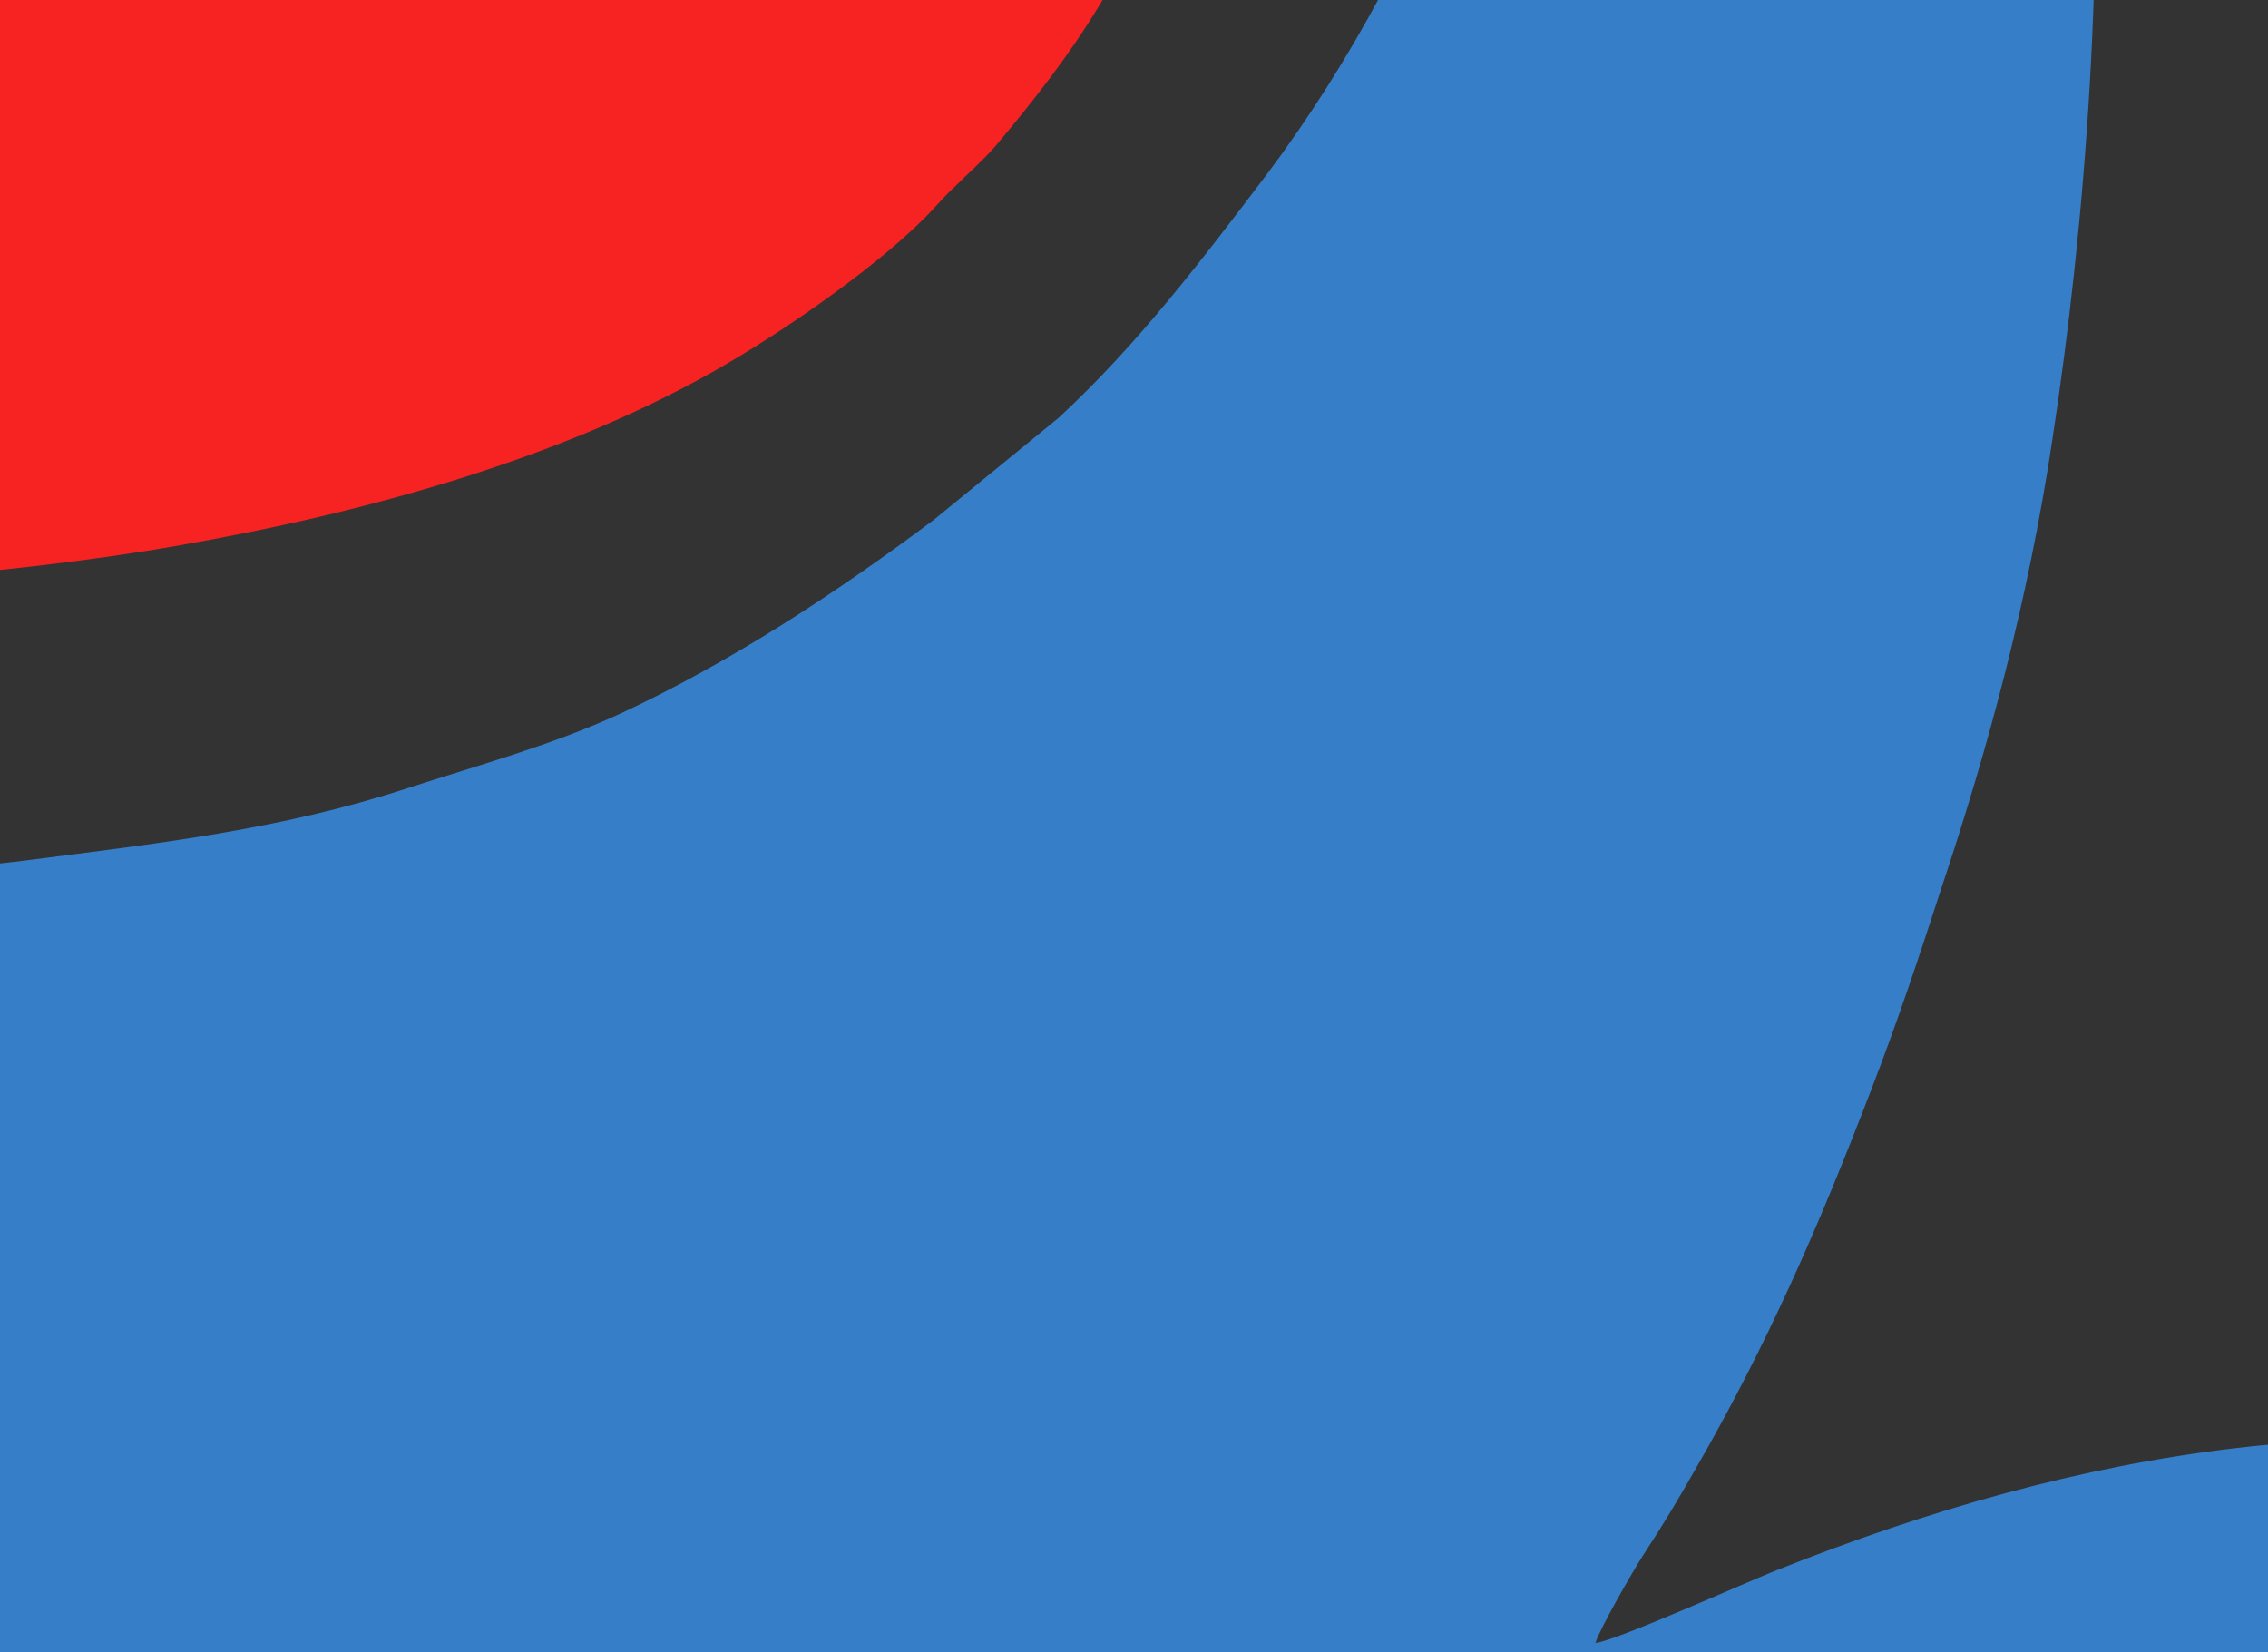
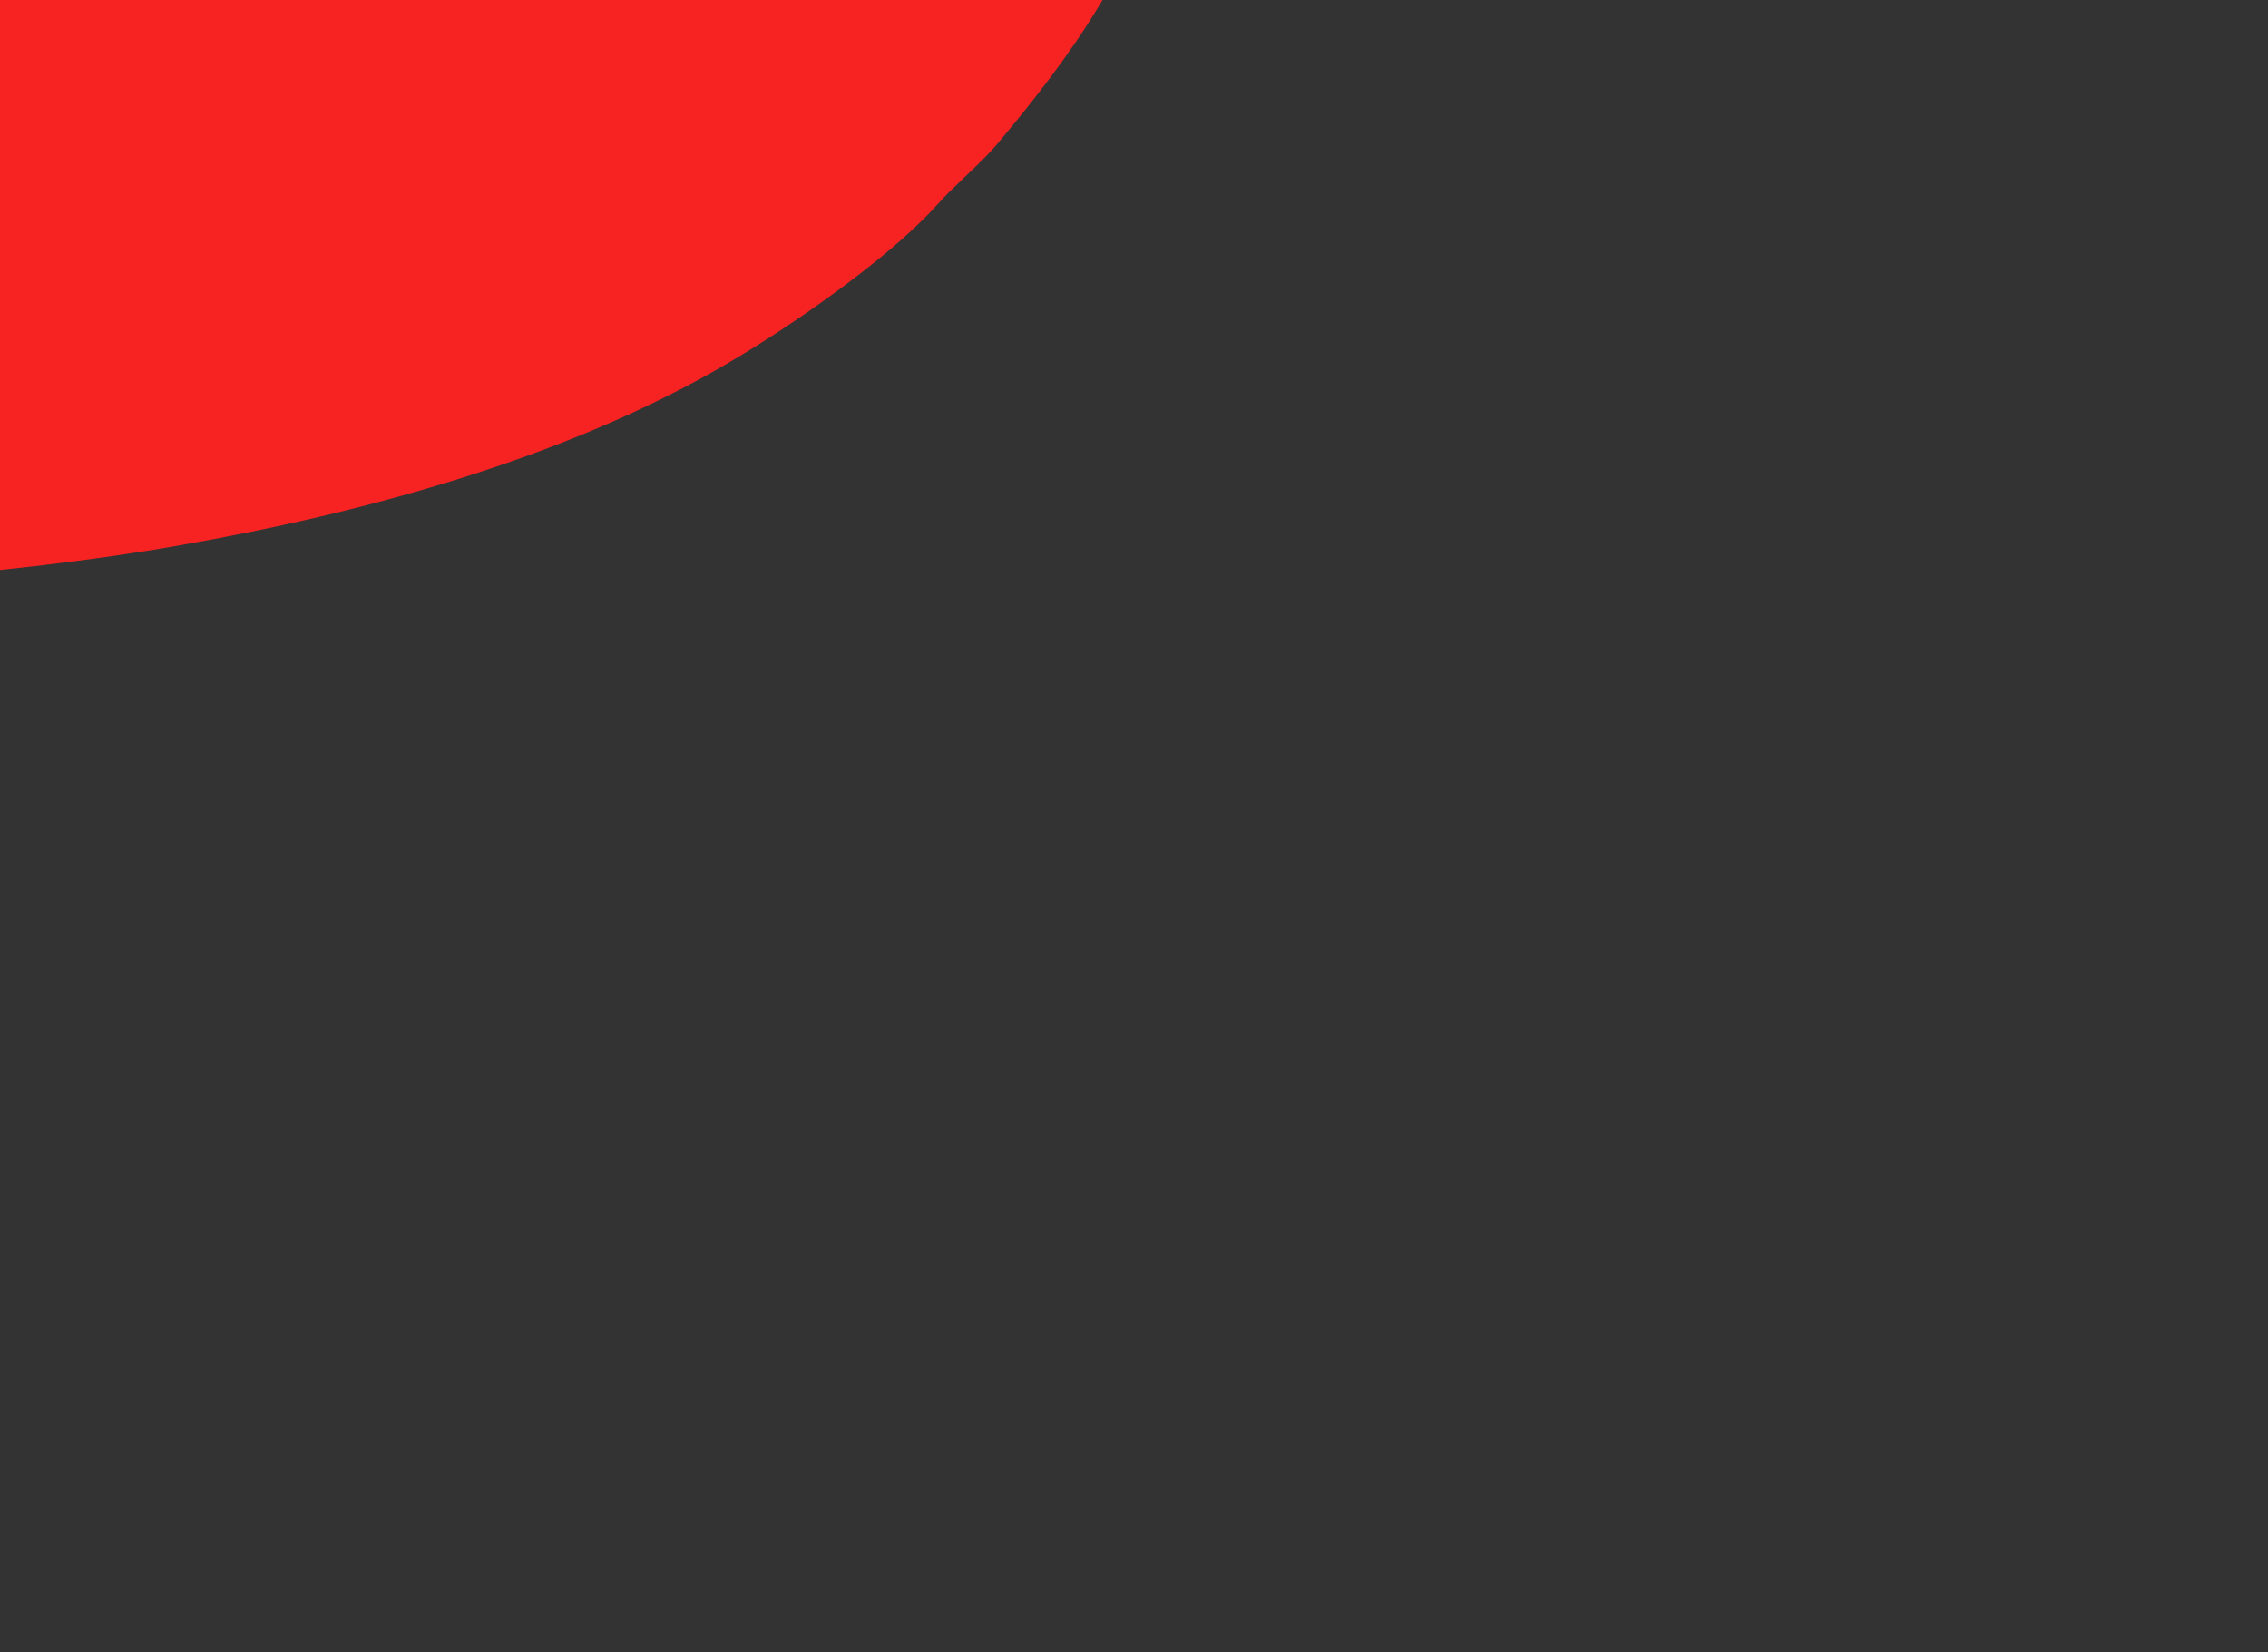
<svg xmlns="http://www.w3.org/2000/svg" version="1.1" id="Layer_1" shape-rendering="geometricPrecision" image-rendering="optimizeQuality" text-rendering="geometricPrecision" x="0px" y="0px" viewBox="0 0 348.7 254" style="enable-background:new 0 0 348.7 254;" xml:space="preserve">
  <rect x="0" y="0" width="348.7" height="254" fill="#333333" stroke="none" />
  <style type="text/css">
	.st0{fill:#367EC7;}
	.st1{fill:#F72222;}
	.st2{fill:#FFFFFF;}
</style>
  <g id="_818228064">
</g>
  <g id="_818228896">
</g>
  <g id="_818227648">
</g>
  <g id="_818227424">
</g>
  <g id="_818225888">
</g>
  <g id="_818226112">
</g>
  <g id="_818226176">
</g>
  <g id="_818226624">
</g>
  <g id="_818226912">
</g>
  <g id="_818226336">
</g>
  <g id="_818226368">
</g>
  <g id="_818227296">
</g>
  <g id="_818226720">
</g>
  <g id="_818227328">
</g>
  <g id="_818225568">
</g>
  <g id="_818228064_0">
</g>
  <g id="_818228896_1">
</g>
  <g id="_818227648_2">
</g>
  <g id="_818227424_3">
</g>
  <g id="_818225888_4">
</g>
  <g id="_818226112_5">
</g>
  <g id="_818226176_6">
</g>
  <g id="_818226624_7">
</g>
  <g id="_818226912_8">
</g>
  <g id="_818226336_9">
</g>
  <g id="_818226368_10">
</g>
  <g id="_818227296_11">
</g>
  <g id="_818226720_12">
</g>
  <g id="_818227328_13">
</g>
  <g id="_818225568_14">
</g>
  <g id="_818228064_1">
</g>
  <g id="_818228896_2">
</g>
  <g id="_818227648_3">
</g>
  <g id="_818227424_4">
</g>
  <g id="_818225888_5">
</g>
  <g id="_818226112_6">
</g>
  <g id="_818226176_7">
</g>
  <g id="_818226624_8">
</g>
  <g id="_818226912_9">
</g>
  <g id="_818226336_10">
</g>
  <g id="_818226368_11">
</g>
  <g id="_818227296_12">
</g>
  <g id="_818226720_13">
</g>
  <g id="_818227328_14">
</g>
  <g id="_818225568_15">
</g>
  <g id="_818228064_16">
</g>
  <g id="_818228896_17">
</g>
  <g id="_818227648_18">
</g>
  <g id="_818227424_19">
</g>
  <g id="_818225888_20">
</g>
  <g id="_818226112_21">
</g>
  <g id="_818226176_22">
</g>
  <g id="_818226624_23">
</g>
  <g id="_818226912_24">
</g>
  <g id="_818226336_25">
</g>
  <g id="_818226368_26">
</g>
  <g id="_818227296_27">
</g>
  <g id="_818226720_28">
</g>
  <g id="_818227328_29">
</g>
  <g id="_818225568_30">
</g>
  <g id="_2904555976656">
</g>
  <g id="_2904555975632">
</g>
  <g id="_2904555977904">
</g>
  <g id="_2904555979088">
</g>
  <g id="_2904555978448">
</g>
  <g id="_2904555977136">
</g>
  <g id="_2904555978704">
</g>
  <g id="_2904555977936">
</g>
  <g id="_2904555977264">
</g>
  <g id="_2904555980368">
</g>
  <g id="_2904555981040">
</g>
  <g id="_2904555980976">
</g>
  <g id="_2904555979184">
</g>
  <g id="_2904555979792">
</g>
  <g id="_2904555980240">
</g>
  <g id="_818228064_31">
</g>
  <g id="_818228896_32">
</g>
  <g id="_818227648_33">
</g>
  <g id="_818227424_34">
</g>
  <g id="_818225888_35">
</g>
  <g id="_818226112_36">
</g>
  <g id="_818226176_37">
</g>
  <g id="_818226624_38">
</g>
  <g id="_818226912_39">
</g>
  <g id="_818226336_40">
</g>
  <g id="_818226368_41">
</g>
  <g id="_818227296_42">
</g>
  <g id="_818226720_43">
</g>
  <g id="_818227328_44">
</g>
  <g id="_818225568_45">
</g>
  <g id="_818228064_0_46">
</g>
  <g id="_818228896_1_47">
</g>
  <g id="_818227648_2_48">
</g>
  <g id="_818227424_3_49">
</g>
  <g id="_818225888_4_50">
</g>
  <g id="_818226112_5_51">
</g>
  <g id="_818226176_6_52">
</g>
  <g id="_818226624_7_53">
</g>
  <g id="_818226912_8_54">
</g>
  <g id="_818226336_9_55">
</g>
  <g id="_818226368_10_56">
</g>
  <g id="_818227296_11_57">
</g>
  <g id="_818226720_12_58">
</g>
  <g id="_818227328_13_59">
</g>
  <g id="_818225568_14_60">
</g>
  <g id="_818228064_61">
</g>
  <g id="_818228896_62">
</g>
  <g id="_818227648_63">
</g>
  <g id="_818227424_64">
</g>
  <g id="_818225888_65">
</g>
  <g id="_818226112_66">
</g>
  <g id="_818226176_67">
</g>
  <g id="_818226624_68">
</g>
  <g id="_818226912_69">
</g>
  <g id="_818226336_70">
</g>
  <g id="_818226368_71">
</g>
  <g id="_818227296_72">
</g>
  <g id="_818226720_73">
</g>
  <g id="_818227328_74">
</g>
  <g id="_818225568_75">
</g>
  <g id="_818228064_0_76">
</g>
  <g id="_818228896_1_77">
</g>
  <g id="_818227648_2_78">
</g>
  <g id="_818227424_3_79">
</g>
  <g id="_818225888_4_80">
</g>
  <g id="_818226112_5_81">
</g>
  <g id="_818226176_6_82">
</g>
  <g id="_818226624_7_83">
</g>
  <g id="_818226912_8_84">
</g>
  <g id="_818226336_9_85">
</g>
  <g id="_818226368_10_86">
</g>
  <g id="_818227296_11_87">
</g>
  <g id="_818226720_12_88">
</g>
  <g id="_818227328_13_89">
</g>
  <g id="_818225568_14_90">
</g>
  <g id="_818228064_91">
</g>
  <g id="_818228896_92">
</g>
  <g id="_818227648_93">
</g>
  <g id="_818227424_94">
</g>
  <g id="_818225888_95">
</g>
  <g id="_818226112_96">
</g>
  <g id="_818226176_97">
</g>
  <g id="_818226624_98">
</g>
  <g id="_818226912_99">
</g>
  <g id="_818226336_100">
</g>
  <g id="_818226368_101">
</g>
  <g id="_818227296_102">
</g>
  <g id="_818226720_103">
</g>
  <g id="_818227328_104">
</g>
  <g id="_818225568_105">
</g>
  <g id="_818228064_106">
</g>
  <g id="_818228896_107">
</g>
  <g id="_818227648_108">
</g>
  <g id="_818227424_109">
</g>
  <g id="_818225888_110">
</g>
  <g id="_818226112_111">
</g>
  <g id="_818226176_112">
</g>
  <g id="_818226624_113">
</g>
  <g id="_818226912_114">
</g>
  <g id="_818226336_115">
</g>
  <g id="_818226368_116">
</g>
  <g id="_818227296_117">
</g>
  <g id="_818226720_118">
</g>
  <g id="_818227328_119">
</g>
  <g id="_818225568_120">
</g>
  <g id="_818228064_0_121">
</g>
  <g id="_818228896_1_122">
</g>
  <g id="_818227648_2_123">
</g>
  <g id="_818227424_3_124">
</g>
  <g id="_818225888_4_125">
</g>
  <g id="_818226112_5_126">
</g>
  <g id="_818226176_6_127">
</g>
  <g id="_818226624_7_128">
</g>
  <g id="_818226912_8_129">
</g>
  <g id="_818226336_9_130">
</g>
  <g id="_818226368_10_131">
</g>
  <g id="_818227296_11_132">
</g>
  <g id="_818226720_12_133">
</g>
  <g id="_818227328_13_134">
</g>
  <g id="_818225568_14_135">
</g>
  <g id="_818228064_136">
</g>
  <g id="_818228896_137">
</g>
  <g id="_818227648_138">
</g>
  <g id="_818227424_139">
</g>
  <g id="_818225888_140">
</g>
  <g id="_818226112_141">
</g>
  <g id="_818226176_142">
</g>
  <g id="_818226624_143">
</g>
  <g id="_818226912_144">
</g>
  <g id="_818226336_145">
</g>
  <g id="_818226368_146">
</g>
  <g id="_818227296_147">
</g>
  <g id="_818226720_148">
</g>
  <g id="_818227328_149">
</g>
  <g id="_818225568_150">
</g>
  <g>
-     <path class="st0" d="M246.8-148.7c0,22.5-2.6,44.6-6.3,63.5c-1.9,9.6-4.3,19.3-6.8,28.2l-8.4,26.5c-6.5,19.6-18.1,40.7-30.3,57   C185,39.7,175,52.9,162.8,64.2l-19.2,15.7c-15.1,11.3-31.2,21.9-48.4,29.9c-10.5,4.8-21.2,7.7-32.6,11.4   c-19.6,6.4-38.5,8.5-58.7,11.1c-21.8,2.8-46.3,1.8-68.7,1.9l-39.9-2c-22.4-2.5-21.9-0.5-48.1-7.1c-13.8-3.4-29.1-8.6-40.8-14.4   c-3.4-1.7-5.4-2.9-8.6-4.7c-5.5-3-17.5-13.4-20.7-14.3c-1.8-0.5-4.7-1.2-4.7,0.6c0,16.3,22.2,52.4,34.8,66.5l18.5,19.2   c1.5,1.5,1.9,1.6,3.4,2.9l17.6,13.9c9.9,7.4,20.9,13.1,31.5,19.5c2.8,1.7,5.4,2.8,8.3,4.3l6.1,2.9C-75,236.3-43.9,246-9,253.1   c6.4,1.3,15.3,3.5,21.8,4c0.3,12.6-1.4,25.1-3.5,37.7c-3,18.1-7.8,33.7-12.9,50.7c-6.6,22.3-23.4,52.8-37.3,70.2   c-6.8,8.5-12.9,15-21.3,22c-2,1.7-3.7,3-5.9,4.6c-25.7,19.2-34.8,22.1-67.3,22.1c-16.4,0-33.7-3.6-49.2-8.1   c-6.9-2-13.9-5.7-19.6-9.1c-4.2-2.6-14-9.9-17.9-10.8l-5.8,5.4c1.2,11.1,12.5,34.4,18.1,44.4c27,48.6,80.6,58.4,133.6,58.4   c3.4,0,7,0.3,10.3-0.2c9-1.2,19.9-1.2,29-2.5c13-1.9,23.5-3.6,35.4-6.6c32.9-8.3,59.4-22.6,88.4-37.3l13.4-7.5   c4.7-2.8,8.7-4.8,13.3-7.6l26.4-15.5c4.6-2.8,8.6-5.1,13.1-7.9l58.4-36.6c2.3-1.5,4-2.8,6.3-4.2l64.5-40.9   c15.2-9.6,31.4-18.4,47.9-25.5c2.8-1.2,4.6-2,7.4-3.1c16.7-6.6,30.8-12.8,50.8-12.8c28.3,0,43.9,9.3,57.7,31.7   c8.6,13.9,13.4,33.6,16.9,50.2c2.1,10,1.2,8.9,8.6,13.8l4.3-9c1.1-3.3,2.5-6.7,3.7-10.3c2.2-7.2,4.3-13.5,6.4-20.8   c9.9-34.6,12.3-75-2.3-108.9c-5.3-12.2-12.5-23.5-22.6-31.9l-1.1-1c-0.6-0.5-0.6-0.6-1.1-1c-10.3-9.3-22.5-15.7-37.3-20.7   c-2.3-0.8-3-0.8-5.6-1.4c-49.4-12.3-96.1-4.3-142.8,14.3c-4.6,1.8-24.8,10.9-27.9,11.2c0.6-2.1,5.9-11.3,7.4-13.6   c2.9-4.4,5.4-8.6,7.9-13c11.2-19.4,19-37.4,27-58.2c4.1-10.6,7.4-20.5,11-31.6c7.1-21.3,13.2-43.8,16.9-68.3   c10.3-67.2,13-165-23.6-225.2c-9.5-15.6-17.6-25-29-38c-3.9-4.4-8.8-8-12.9-12.2c-2-2.1-1.8-2.9-5.4-3c-1.5,6.5-2,6.8-1,13.6   C246-180.4,246.8-164.9,246.8-148.7L246.8-148.7z" />
    <path class="st1" d="M-27.7-172.5c-2-2-5.1-7.4-6.4-10.4c-2.1-5.1,3-5.9,7.2-8.2c7.1-3.7,15-7.2,23.1-9.7   c39.7-12.4,84.9-3.9,116.1,21.7c10.4,8.5,16.1,11.1,11.3,17c-9.5,11.9-7.6,8.3-21.5-3.4c-4.1-3.4-9.2-7.1-14.3-10.1   c-27.7-16.8-69.7-18.4-99.3-4.3C-15.2-178.1-24.7-172.6-27.7-172.5L-27.7-172.5z M-119.9-84.4c0,32.8,13,71.1,33.1,96.8   c3,3.9,5.7,6.5,8.7,10.2c7,8.6,8.7,11-4.4,21.3l-33,22.2c-6.6,3.9-23.1,13.4-28.3,17.8c-2.1,1.7-3.7,2.6-4,5.8   c8,4.2,23.6,2.8,34.2,2.8c17.2,0,32-0.7,48.9-0.7l47.5-2.8c13.1-0.6,32.1-2.9,44.5-5.1c28.6-5,59.6-13.4,84.5-28   c9.6-5.6,24.5-15.9,31.9-24c1.2-1.3,1.8-2,3.1-3.2c2.1-2.1,4.4-4.1,6.3-6.3c5.8-6.9,11.3-13.9,16-21.7   c24.7-41.3,32.4-81.7,19.7-129.4c-4.5-16.8-14.3-35.8-24.7-50.1l-23.9-26.4c-6.2-5.5-22.6-16.3-30.2-20.1   c-35.7-17.8-70.2-22.1-109.7-12.6c-14.8,3.6-28.9,9.3-41.9,16.8c-13.9,8-32.9,23.1-42.4,35.9C-106.1-155.8-119.9-122.3-119.9-84.4   L-119.9-84.4z" />
-     <path class="st2" d="M-27.7-172.5c3-0.1,12.5-5.6,16.3-7.4c29.6-14.1,71.6-12.5,99.3,4.3c5.1,3.1,10.2,6.7,14.3,10.1   c13.9,11.6,11.9,15.3,21.5,3.4c4.7-5.9-0.9-8.5-11.3-17C81.2-204.8,36-213.2-3.7-200.8c-8.1,2.5-16.1,6-23.1,9.7   c-4.3,2.2-9.3,3.1-7.2,8.2C-32.8-179.8-29.7-174.4-27.7-172.5L-27.7-172.5z" />
  </g>
</svg>